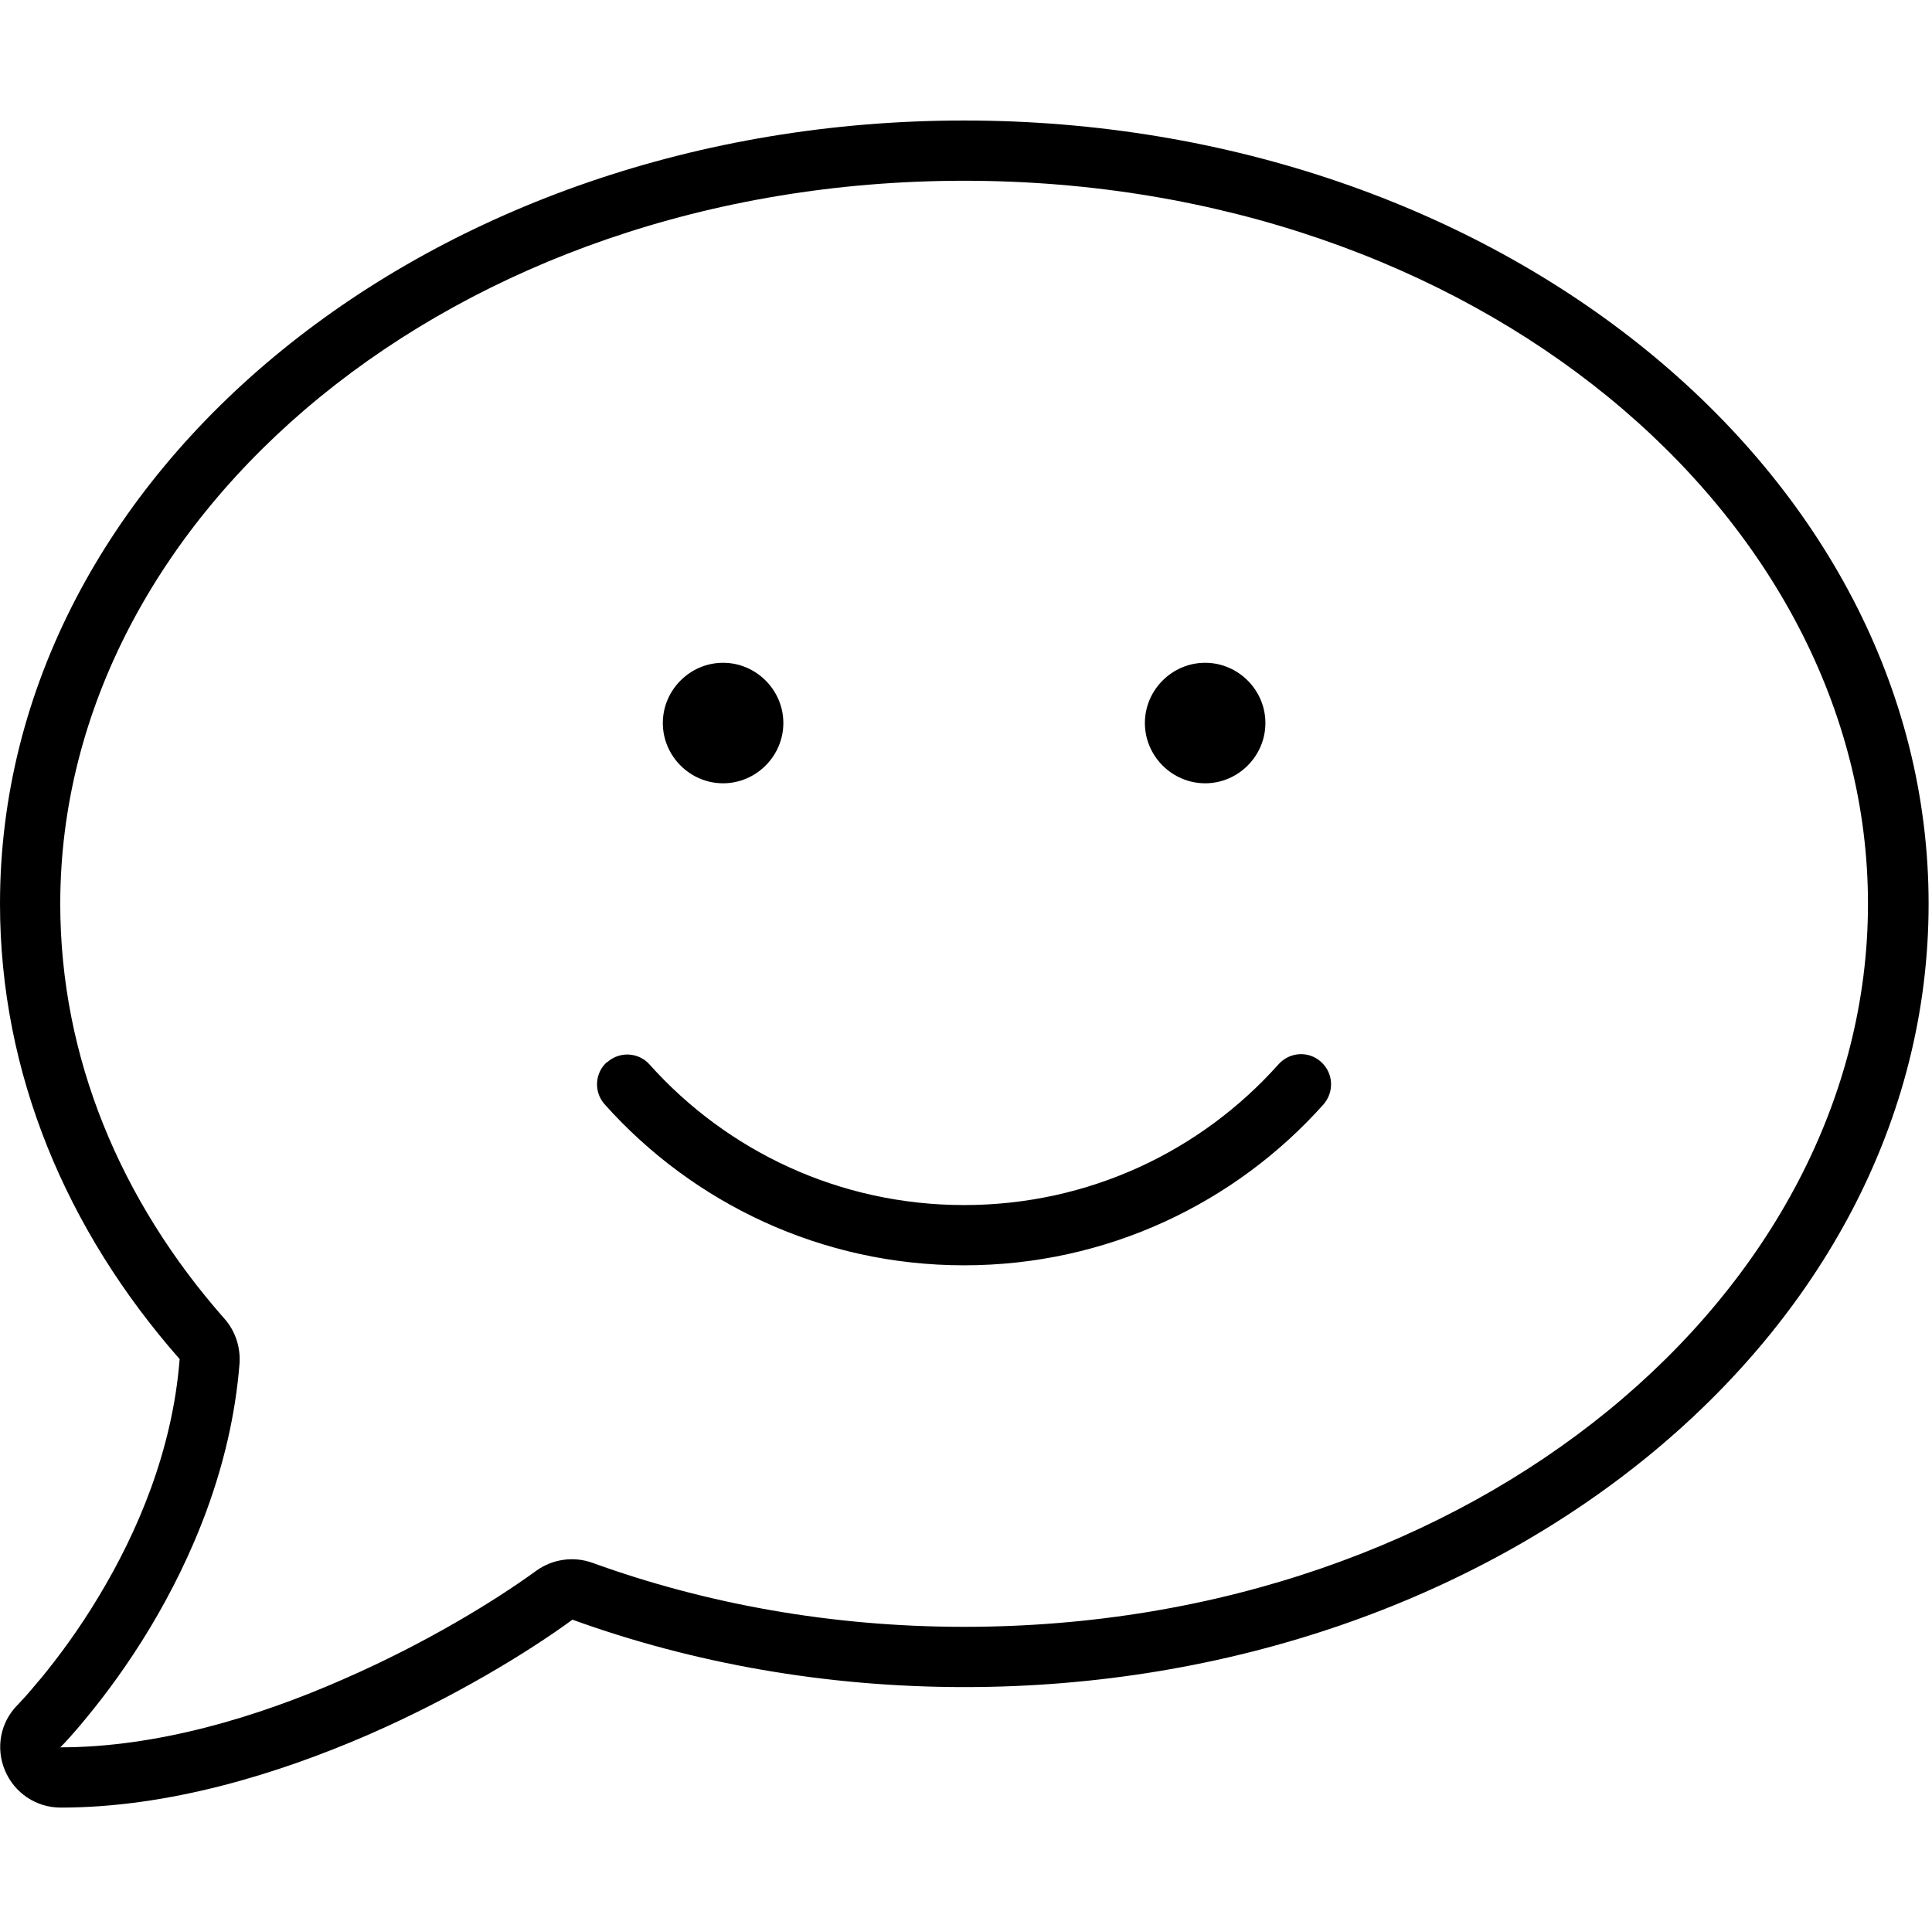
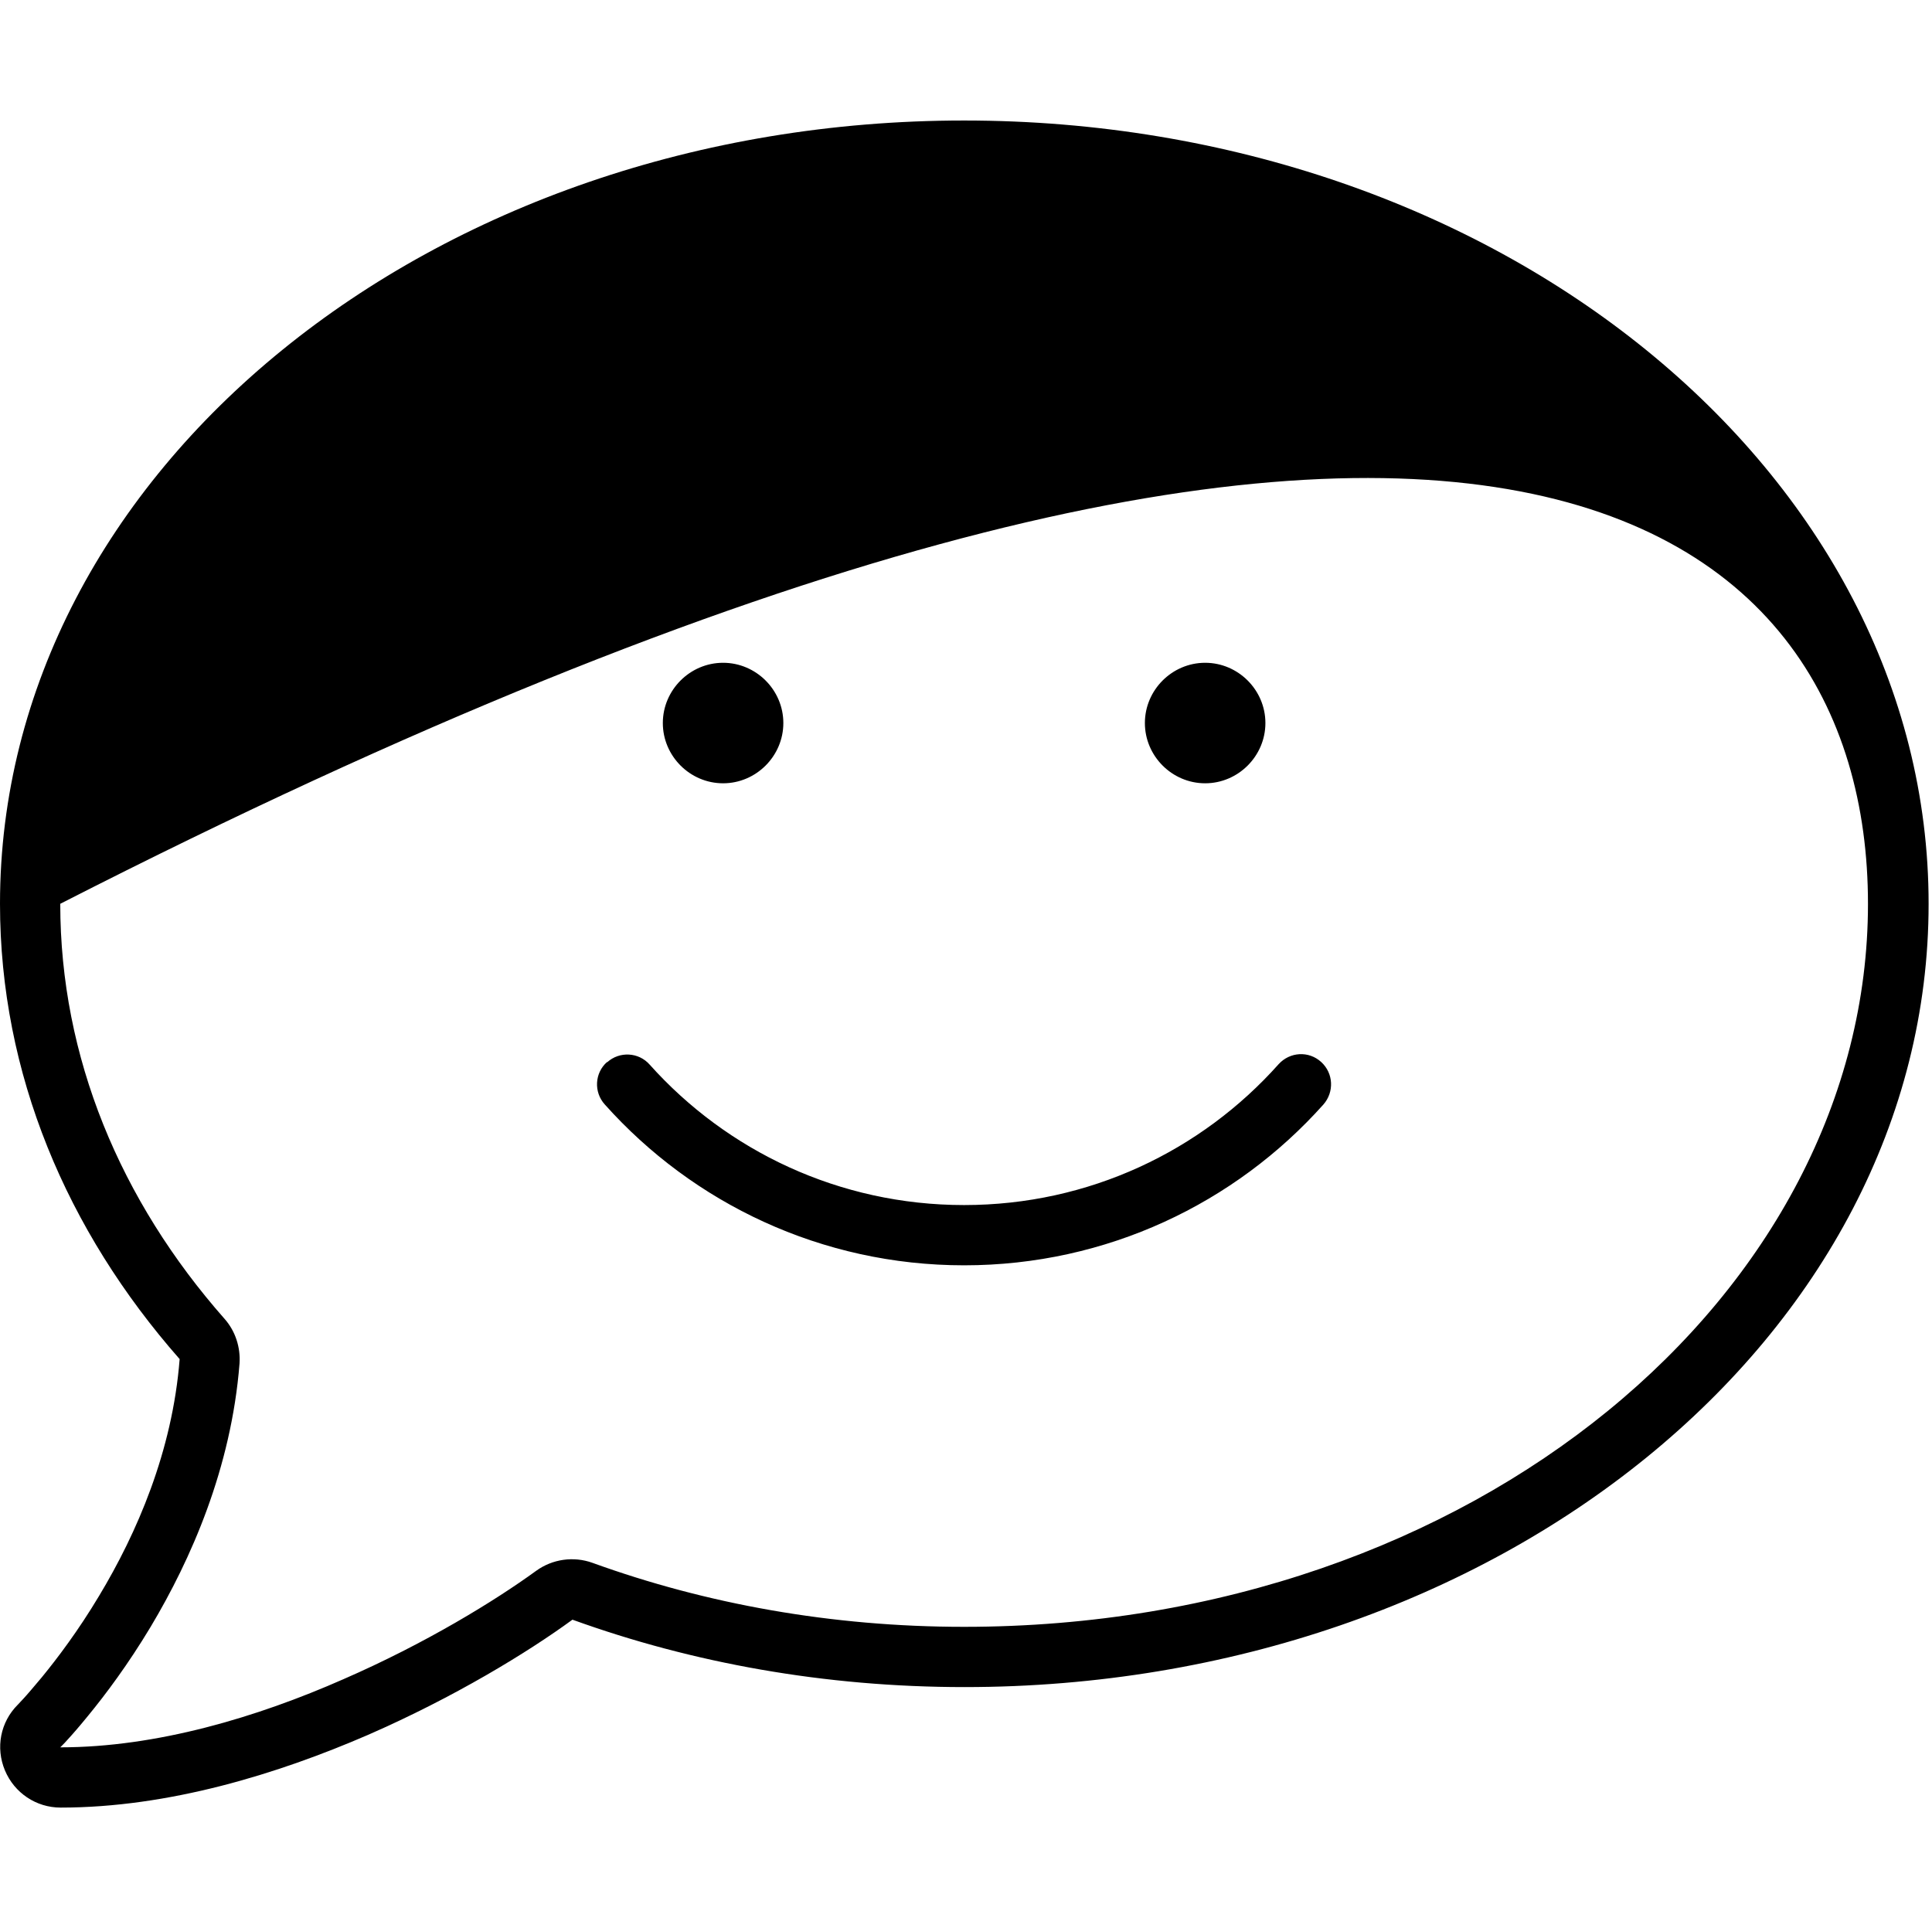
<svg xmlns="http://www.w3.org/2000/svg" viewBox="0 0 513 512">
-   <path d="M157.3,415C152.3,413.2 146.7,414 142.4,417.1C131.4,425.1 113,436.4 91.2,445.9C68.3,456 41.6,464 16,464L16.5,463.5C16.9,463.1 17.4,462.6 18,461.9C19.3,460.5 21.2,458.3 23.4,455.6L11.2,445.6L23.4,455.6C28,450 34,442 40,432C50.7,414.1 61.4,389.9 63.6,362.1C63.9,357.8 62.5,353.5 59.7,350.3C31.9,318.8 16,280.7 16,240C16,136.9 120.2,48 256,48C391.8,48 496,136.9 496,240C496,343.1 391.8,432 256,432C220.8,432 187.4,425.9 157.3,415ZM4.7,452.7C0.1,457.3 -1.2,464.1 1.3,470.1C3.8,476.1 9.6,480 16.1,480C44.8,480 73.7,471.1 97.7,460.7C120.6,450.7 140.1,438.8 152,430.1C183.8,441.6 219,448 256.1,448C397.5,448 512.1,354.9 512.1,240C512.1,125.1 397.4,32 256,32C114.6,32 0,125.1 0,240C0,285.1 17.7,326.8 47.7,360.9C45.8,385.4 36.3,407.2 26.3,423.8C20.8,433 15.2,440.4 11.1,445.4C9,447.9 7.4,449.8 6.2,451.1C5.6,451.7 5.2,452.2 4.9,452.5L4.6,452.8L4.7,452.7ZM192,208C200.777,208 208,200.777 208,192C208,183.223 200.777,176 192,176C183.223,176 176,183.223 176,192C176,200.777 183.223,208 192,208ZM320,208C328.777,208 336,200.777 336,192C336,183.223 328.777,176 320,176C311.223,176 304,183.223 304,192C304,200.777 311.223,208 320,208ZM161.2,282C157.9,284.9 157.6,290 160.6,293.3C184,319.5 218.1,336 256,336C293.9,336 328,319.5 351.4,293.3C354.3,290 354.1,285 350.8,282C347.5,279 342.5,279.3 339.5,282.6C319,305.6 289.2,320 256,320C222.8,320 193,305.6 172.5,282.7C169.6,279.4 164.5,279.1 161.2,282.1L161.2,282Z" style="fill-rule:nonzero;" />
+   <path d="M157.3,415C152.3,413.2 146.7,414 142.4,417.1C131.4,425.1 113,436.4 91.2,445.9C68.3,456 41.6,464 16,464L16.5,463.5C16.9,463.1 17.4,462.6 18,461.9C19.3,460.5 21.2,458.3 23.4,455.6L11.2,445.6L23.4,455.6C28,450 34,442 40,432C50.7,414.1 61.4,389.9 63.6,362.1C63.9,357.8 62.5,353.5 59.7,350.3C31.9,318.8 16,280.7 16,240C391.8,48 496,136.9 496,240C496,343.1 391.8,432 256,432C220.8,432 187.4,425.9 157.3,415ZM4.7,452.7C0.1,457.3 -1.2,464.1 1.3,470.1C3.8,476.1 9.6,480 16.1,480C44.8,480 73.7,471.1 97.7,460.7C120.6,450.7 140.1,438.8 152,430.1C183.8,441.6 219,448 256.1,448C397.5,448 512.1,354.9 512.1,240C512.1,125.1 397.4,32 256,32C114.6,32 0,125.1 0,240C0,285.1 17.7,326.8 47.7,360.9C45.8,385.4 36.3,407.2 26.3,423.8C20.8,433 15.2,440.4 11.1,445.4C9,447.9 7.4,449.8 6.2,451.1C5.6,451.7 5.2,452.2 4.9,452.5L4.6,452.8L4.7,452.7ZM192,208C200.777,208 208,200.777 208,192C208,183.223 200.777,176 192,176C183.223,176 176,183.223 176,192C176,200.777 183.223,208 192,208ZM320,208C328.777,208 336,200.777 336,192C336,183.223 328.777,176 320,176C311.223,176 304,183.223 304,192C304,200.777 311.223,208 320,208ZM161.2,282C157.9,284.9 157.6,290 160.6,293.3C184,319.5 218.1,336 256,336C293.9,336 328,319.5 351.4,293.3C354.3,290 354.1,285 350.8,282C347.5,279 342.5,279.3 339.5,282.6C319,305.6 289.2,320 256,320C222.8,320 193,305.6 172.5,282.7C169.6,279.4 164.5,279.1 161.2,282.1L161.2,282Z" style="fill-rule:nonzero;" />
</svg>